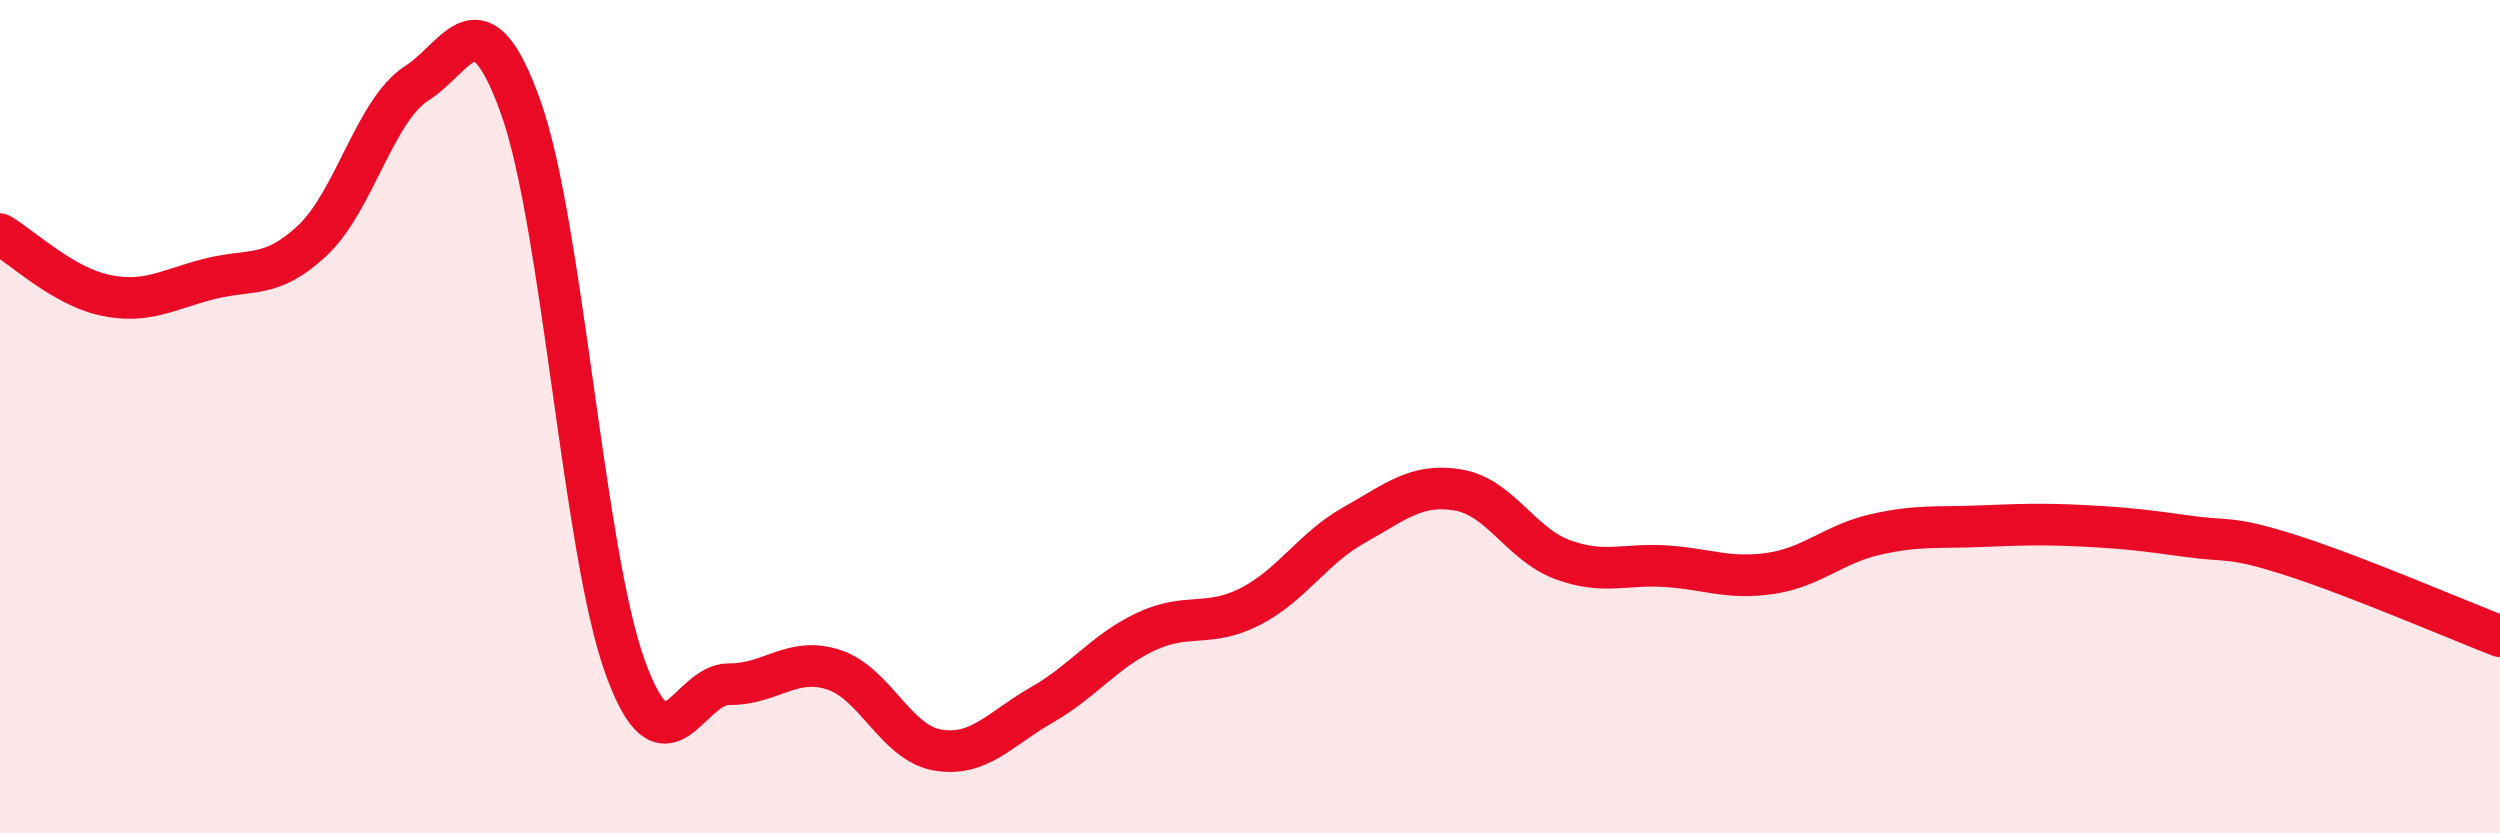
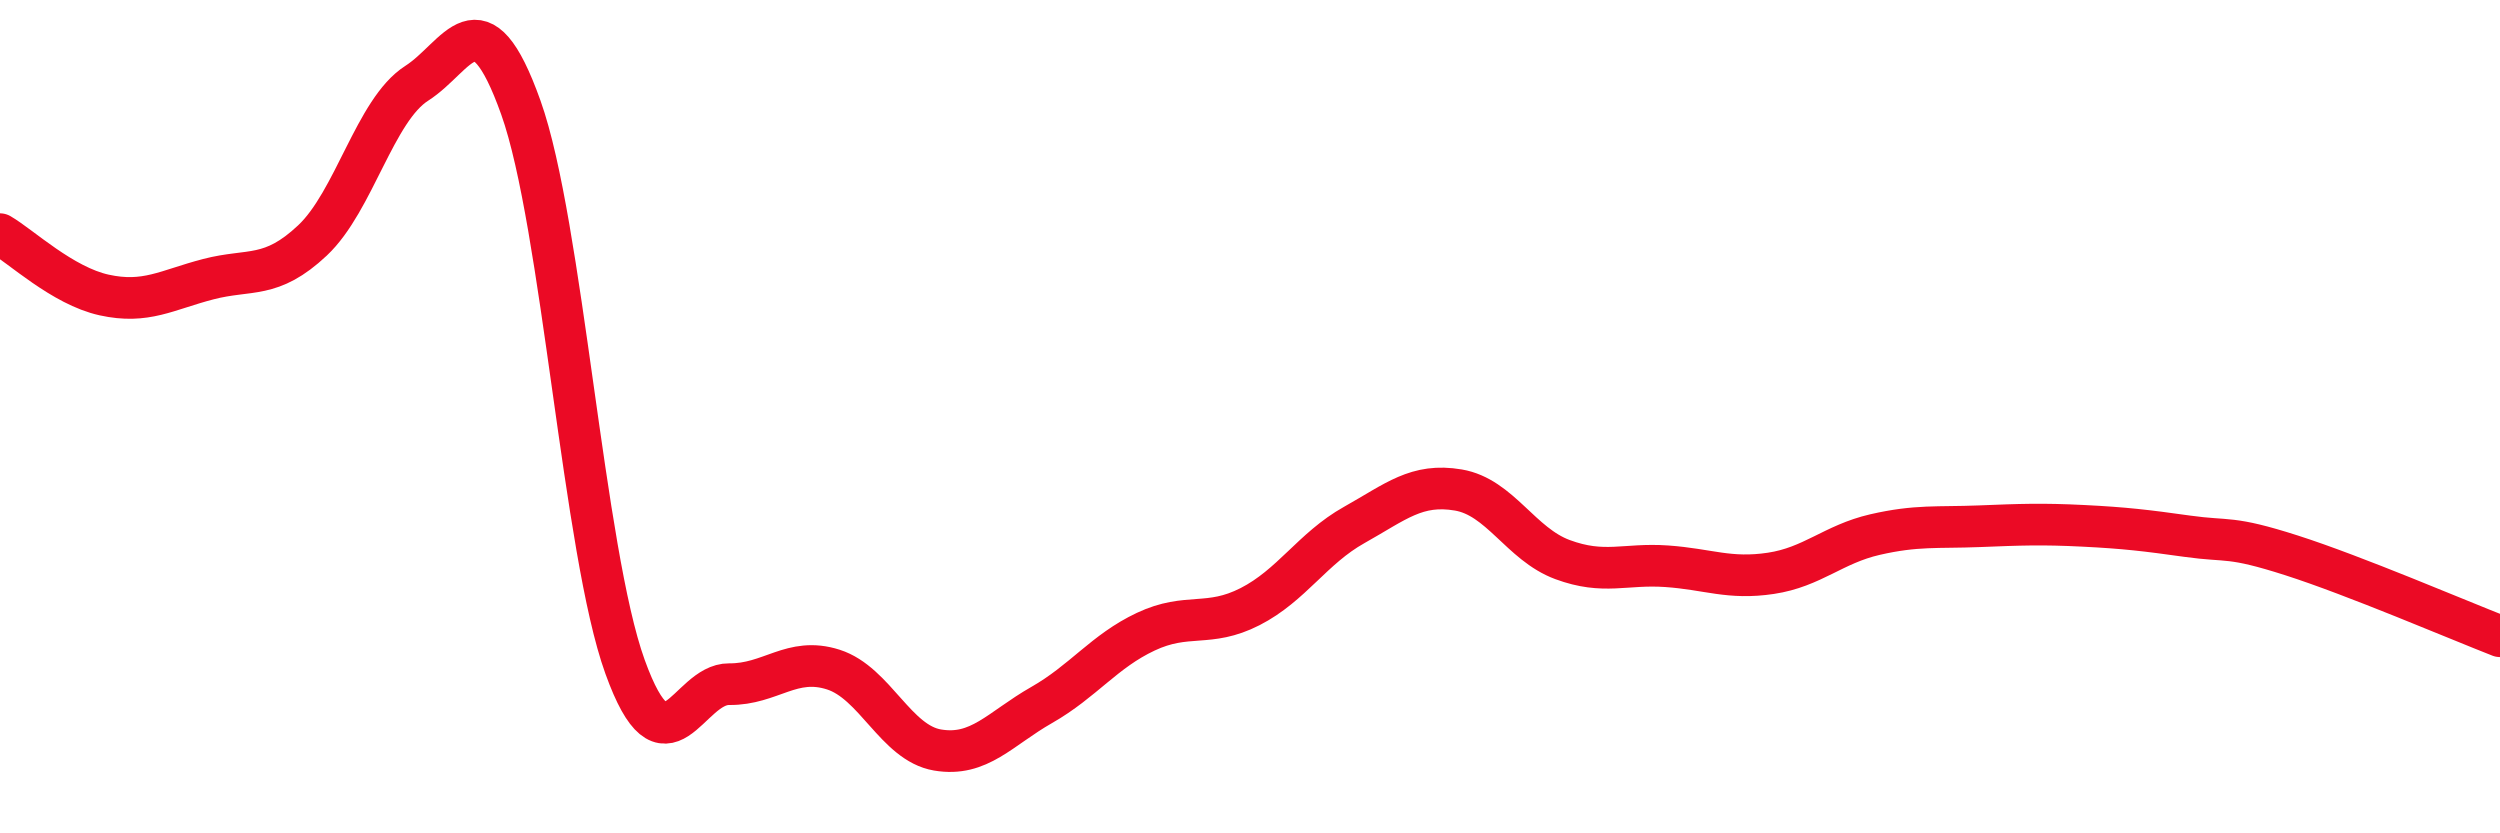
<svg xmlns="http://www.w3.org/2000/svg" width="60" height="20" viewBox="0 0 60 20">
-   <path d="M 0,5.62 C 0.5,5.91 1.5,6.86 2.5,7.08 C 3.5,7.3 4,6.96 5,6.7 C 6,6.44 6.5,6.71 7.5,5.77 C 8.5,4.83 9,2.64 10,2 C 11,1.36 11.5,-0.22 12.5,2.58 C 13.5,5.38 14,13.23 15,16 C 16,18.77 16.5,16.41 17.5,16.42 C 18.5,16.43 19,15.75 20,16.07 C 21,16.39 21.5,17.83 22.5,18 C 23.5,18.17 24,17.49 25,16.92 C 26,16.35 26.5,15.63 27.5,15.16 C 28.5,14.69 29,15.07 30,14.56 C 31,14.05 31.5,13.16 32.5,12.6 C 33.5,12.04 34,11.59 35,11.76 C 36,11.93 36.5,13.06 37.5,13.43 C 38.5,13.8 39,13.52 40,13.59 C 41,13.66 41.5,13.91 42.5,13.76 C 43.5,13.61 44,13.06 45,12.83 C 46,12.6 46.5,12.67 47.5,12.63 C 48.5,12.59 49,12.57 50,12.62 C 51,12.67 51.5,12.73 52.5,12.87 C 53.5,13.01 53.5,12.85 55,13.33 C 56.5,13.81 59,14.88 60,15.27L60 20L0 20Z" fill="#EB0A25" opacity="0.1" stroke-linecap="round" stroke-linejoin="round" />
  <path d="M 0,5.62 C 0.5,5.91 1.5,6.86 2.5,7.08 C 3.5,7.3 4,6.96 5,6.7 C 6,6.44 6.5,6.71 7.5,5.77 C 8.5,4.83 9,2.64 10,2 C 11,1.36 11.5,-0.22 12.5,2.58 C 13.5,5.38 14,13.23 15,16 C 16,18.77 16.5,16.41 17.5,16.42 C 18.5,16.43 19,15.75 20,16.07 C 21,16.39 21.5,17.83 22.5,18 C 23.5,18.17 24,17.49 25,16.92 C 26,16.35 26.5,15.63 27.5,15.16 C 28.5,14.69 29,15.07 30,14.56 C 31,14.05 31.5,13.16 32.5,12.6 C 33.5,12.04 34,11.59 35,11.76 C 36,11.93 36.5,13.06 37.5,13.43 C 38.5,13.8 39,13.52 40,13.59 C 41,13.66 41.5,13.91 42.5,13.76 C 43.5,13.61 44,13.06 45,12.83 C 46,12.6 46.5,12.67 47.5,12.63 C 48.5,12.59 49,12.57 50,12.62 C 51,12.67 51.5,12.73 52.5,12.87 C 53.5,13.01 53.5,12.85 55,13.33 C 56.5,13.81 59,14.88 60,15.27" stroke="#EB0A25" stroke-width="1" fill="none" stroke-linecap="round" stroke-linejoin="round" />
</svg>